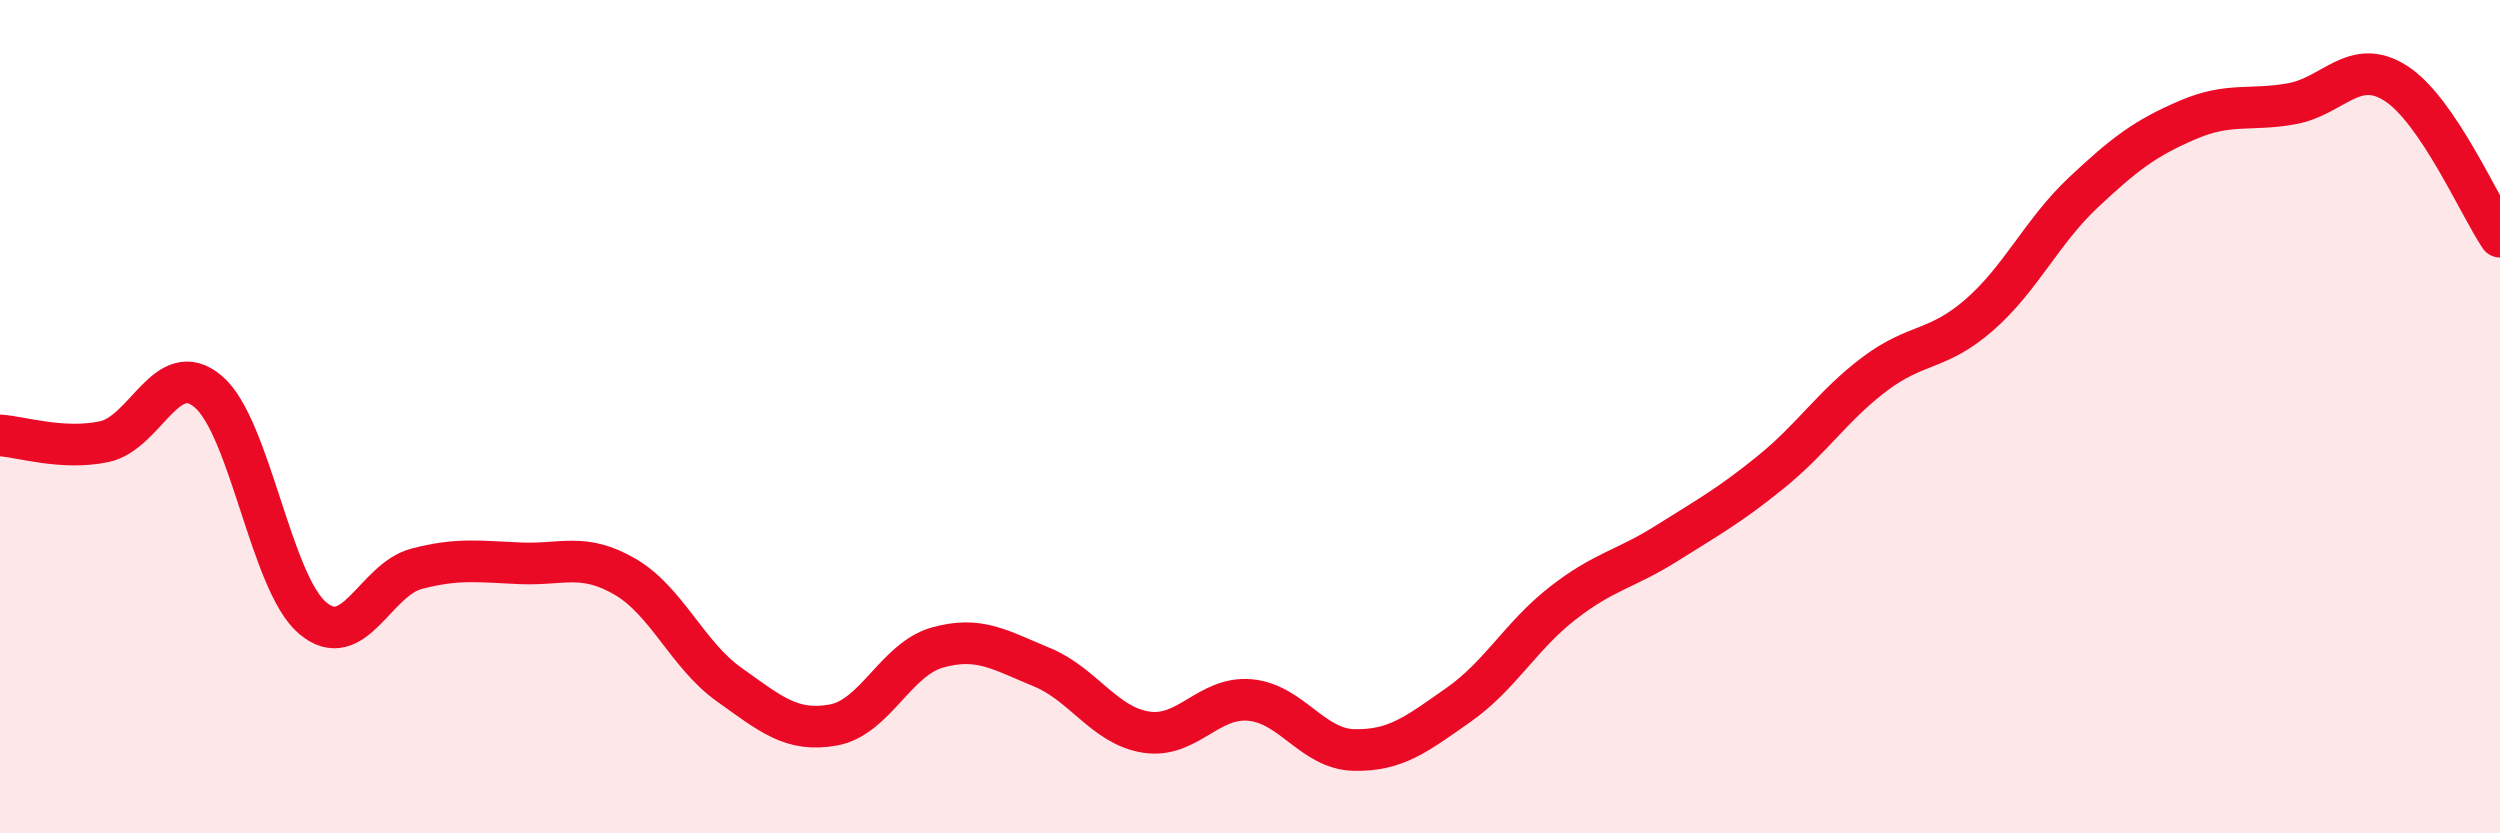
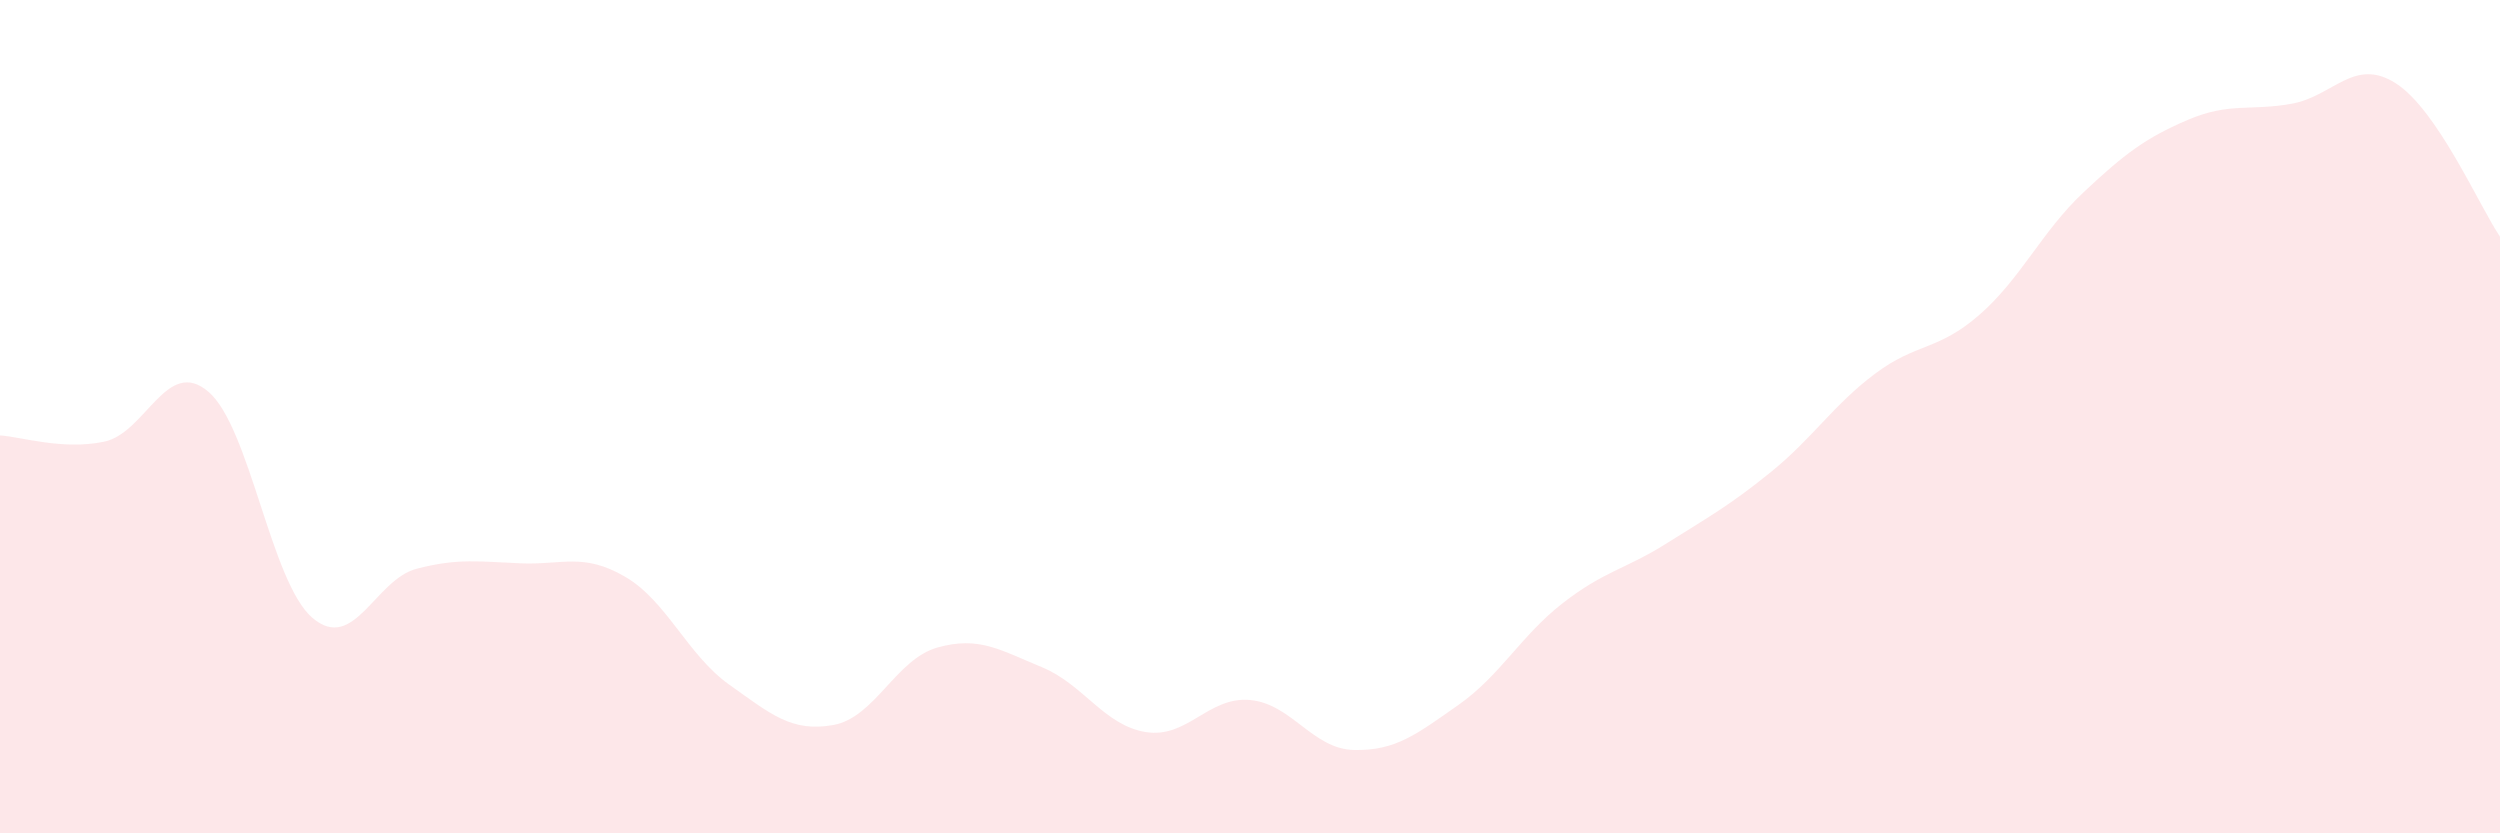
<svg xmlns="http://www.w3.org/2000/svg" width="60" height="20" viewBox="0 0 60 20">
  <path d="M 0,10.45 C 0.5,10.48 1.5,10.81 2.5,10.6 C 3.5,10.39 4,8.55 5,9.4 C 6,10.25 6.5,13.98 7.5,14.83 C 8.5,15.68 9,13.91 10,13.65 C 11,13.39 11.5,13.48 12.5,13.52 C 13.5,13.56 14,13.26 15,13.84 C 16,14.42 16.5,15.72 17.5,16.43 C 18.5,17.14 19,17.58 20,17.4 C 21,17.22 21.5,15.82 22.5,15.54 C 23.5,15.26 24,15.6 25,16.01 C 26,16.42 26.5,17.41 27.5,17.57 C 28.5,17.73 29,16.71 30,16.8 C 31,16.89 31.5,17.98 32.5,18 C 33.5,18.02 34,17.62 35,16.92 C 36,16.22 36.5,15.26 37.5,14.48 C 38.5,13.7 39,13.67 40,13.04 C 41,12.41 41.5,12.14 42.5,11.33 C 43.5,10.52 44,9.72 45,8.97 C 46,8.22 46.5,8.43 47.5,7.56 C 48.5,6.69 49,5.56 50,4.62 C 51,3.68 51.5,3.31 52.5,2.88 C 53.5,2.45 54,2.67 55,2.49 C 56,2.31 56.5,1.36 57.5,2 C 58.5,2.64 59.5,4.94 60,5.68L60 20L0 20Z" fill="#EB0A25" opacity="0.1" stroke-linecap="round" stroke-linejoin="round" />
-   <path d="M 0,10.45 C 0.5,10.48 1.5,10.81 2.5,10.6 C 3.5,10.39 4,8.55 5,9.4 C 6,10.25 6.5,13.98 7.5,14.83 C 8.5,15.68 9,13.91 10,13.65 C 11,13.39 11.5,13.48 12.5,13.52 C 13.5,13.56 14,13.26 15,13.84 C 16,14.42 16.5,15.72 17.5,16.43 C 18.5,17.14 19,17.58 20,17.4 C 21,17.22 21.5,15.82 22.5,15.54 C 23.5,15.26 24,15.6 25,16.01 C 26,16.42 26.5,17.41 27.5,17.57 C 28.5,17.73 29,16.71 30,16.8 C 31,16.89 31.5,17.98 32.5,18 C 33.5,18.02 34,17.62 35,16.92 C 36,16.22 36.5,15.26 37.5,14.48 C 38.5,13.7 39,13.67 40,13.04 C 41,12.41 41.5,12.14 42.5,11.33 C 43.5,10.52 44,9.72 45,8.97 C 46,8.22 46.5,8.43 47.5,7.56 C 48.5,6.69 49,5.56 50,4.62 C 51,3.68 51.5,3.31 52.5,2.88 C 53.5,2.45 54,2.67 55,2.49 C 56,2.31 56.5,1.36 57.5,2 C 58.5,2.64 59.5,4.94 60,5.68" stroke="#EB0A25" stroke-width="1" fill="none" stroke-linecap="round" stroke-linejoin="round" />
</svg>